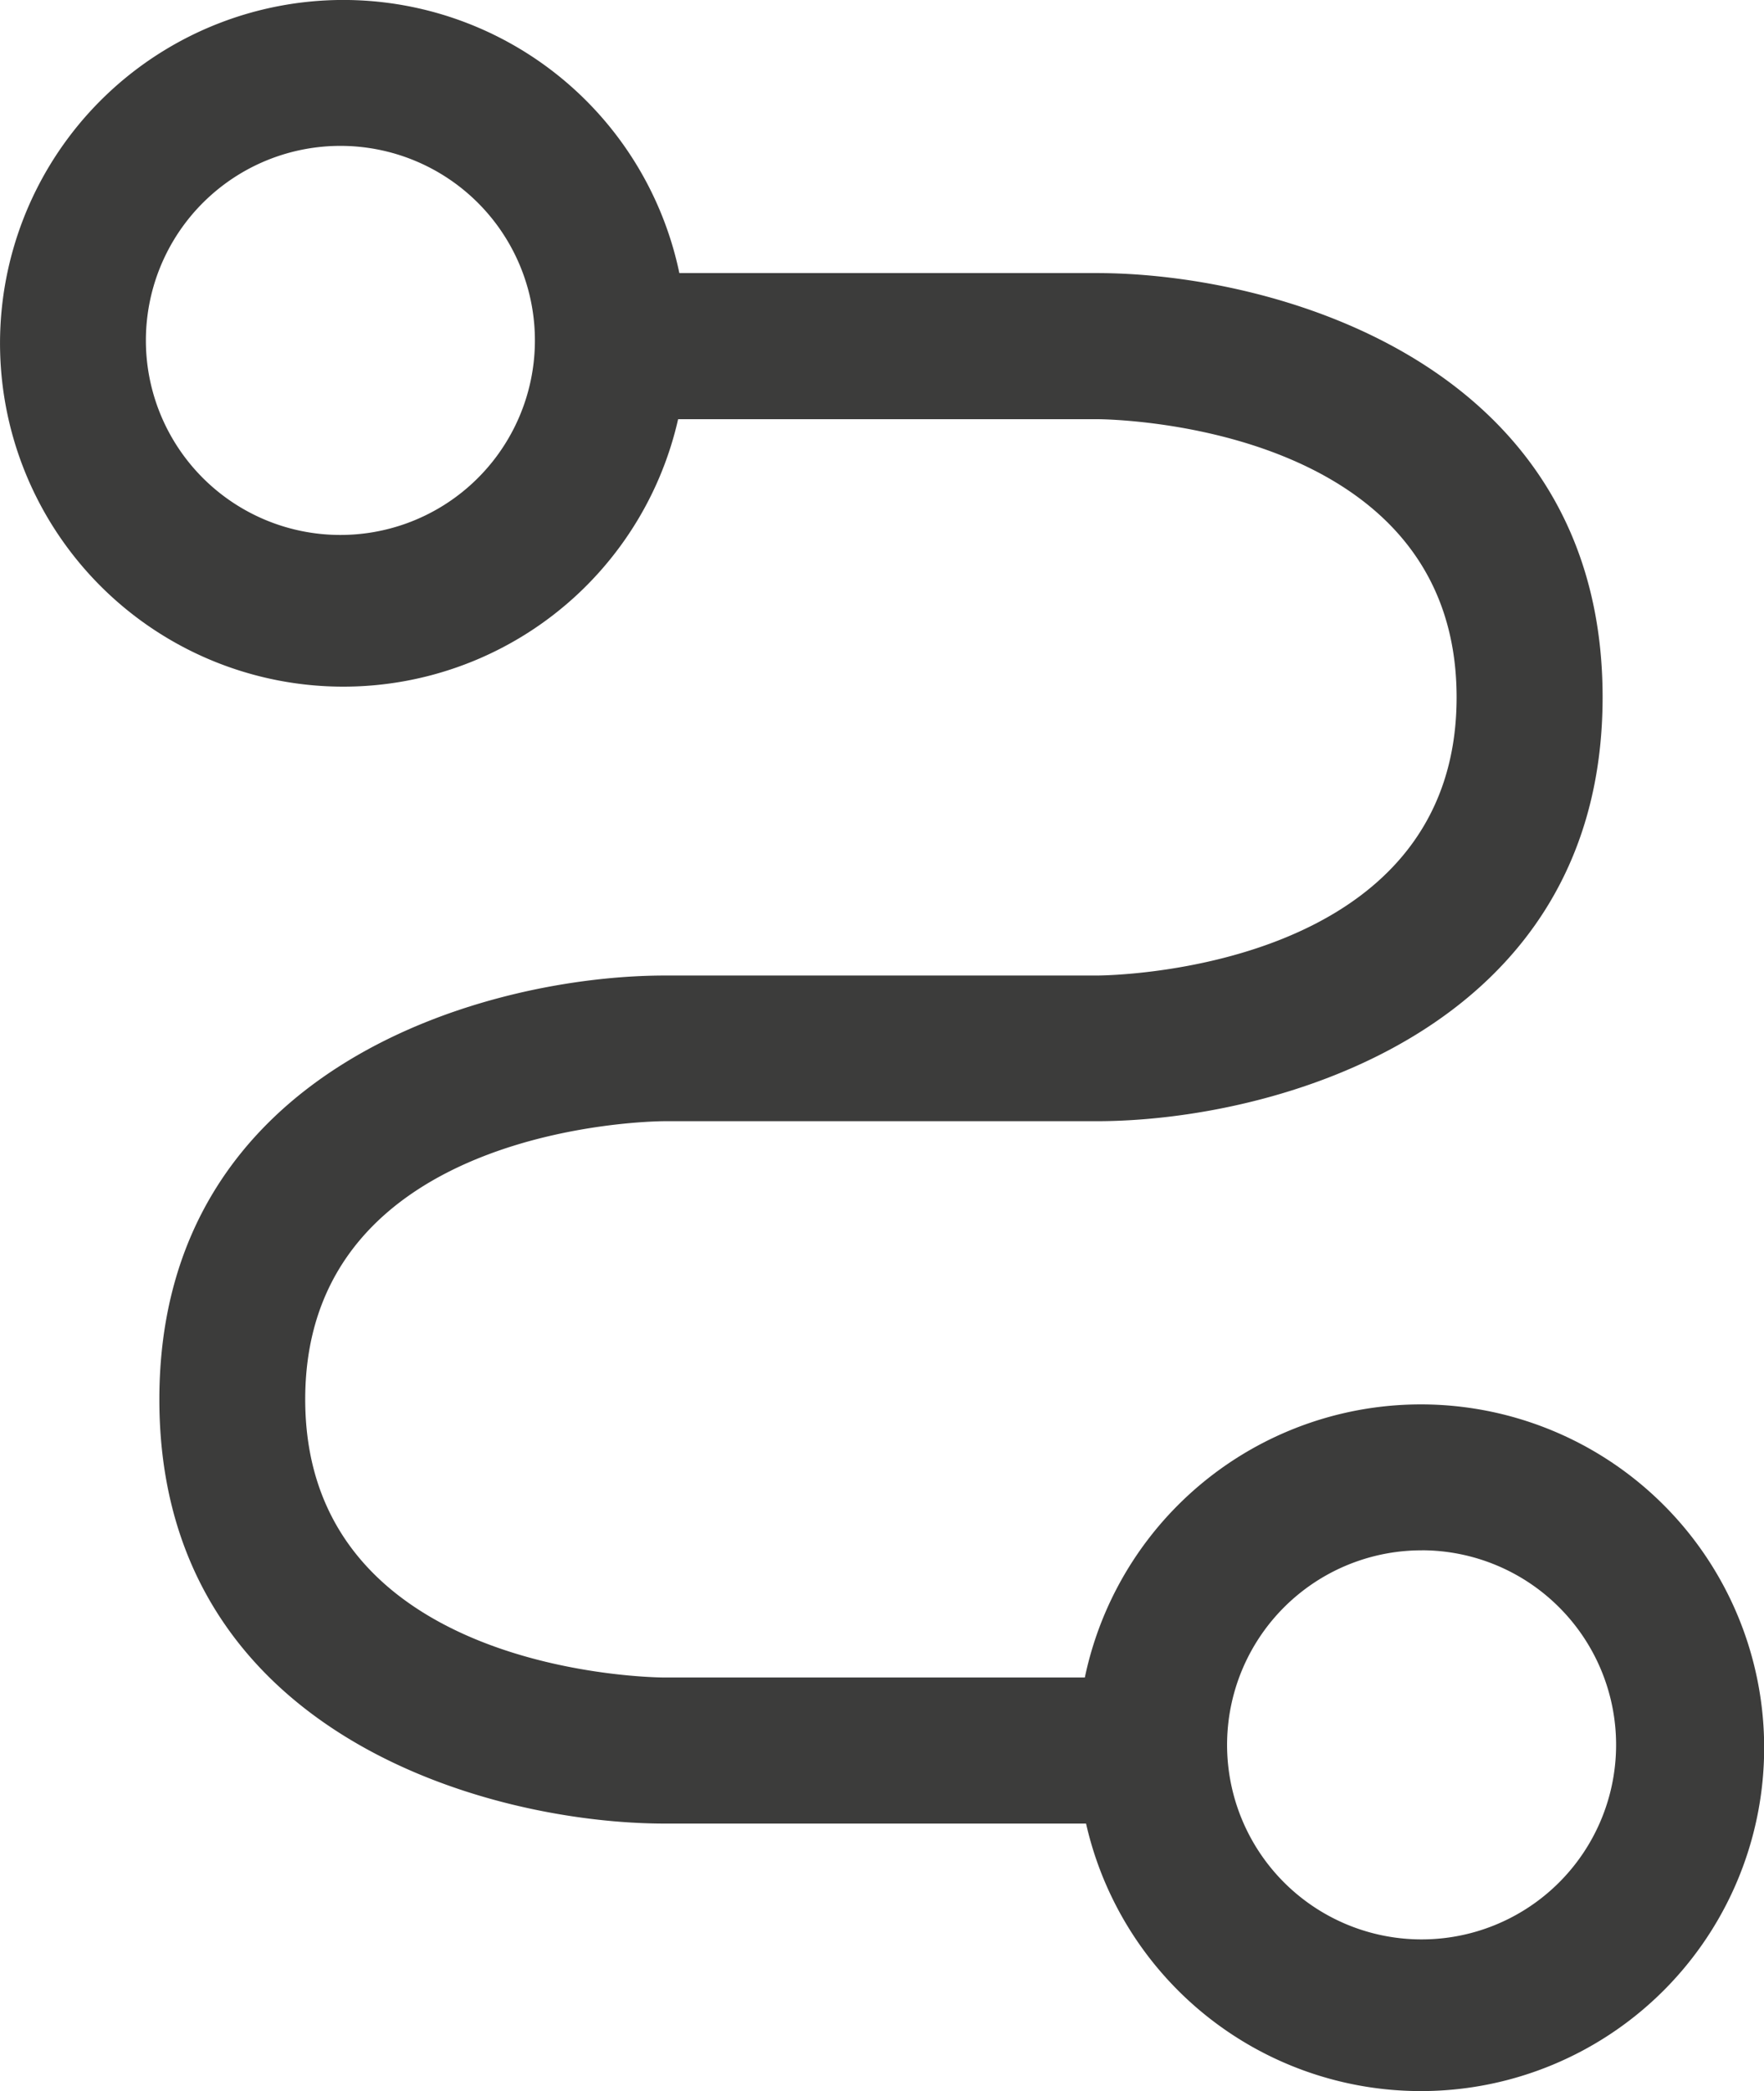
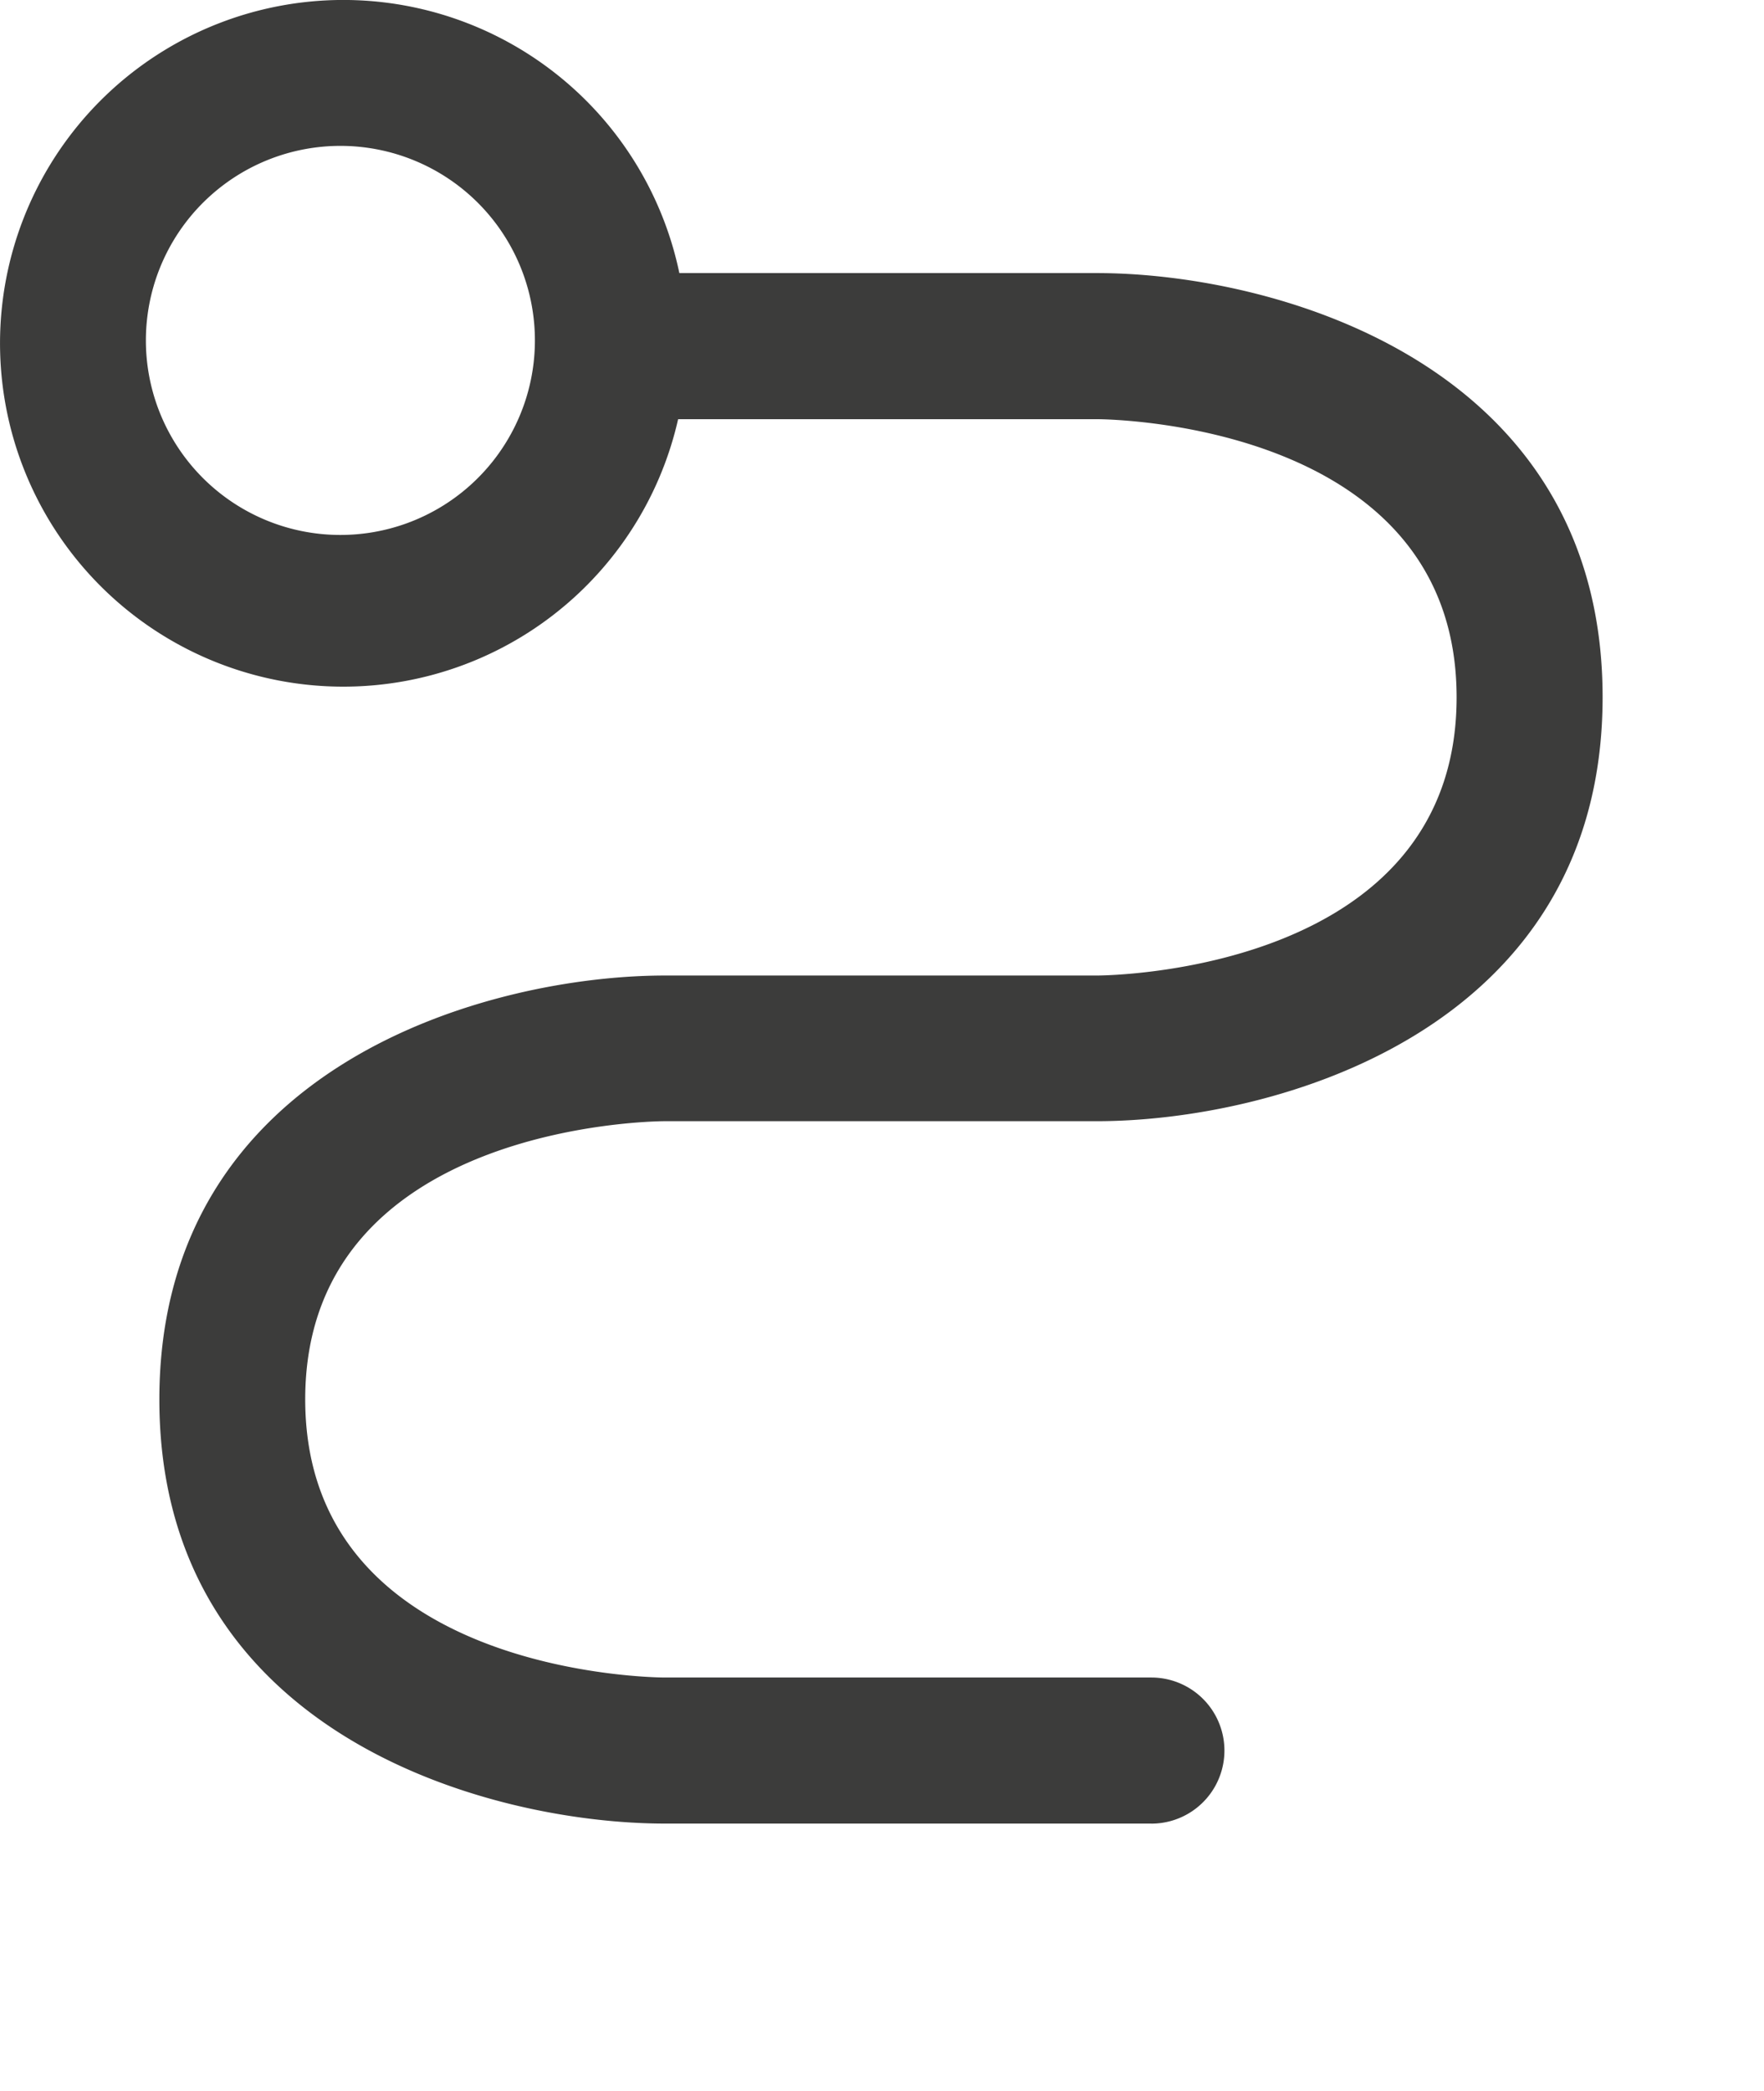
<svg xmlns="http://www.w3.org/2000/svg" width="39.849" height="47.23" viewBox="0 0 39.849 47.23">
  <g id="icon-route" transform="translate(-2.94 -1.25)">
    <path id="Path_2890" data-name="Path 2890" d="M26.987,39.076H16c-3.954,0-11.423-2-11.423-9.578S12.049,19.921,16,19.921h9.754c.33,0,8.128-.11,8.128-6.283s-7.8-6.283-8.128-6.283H14.773a1.648,1.648,0,1,1,0-3.3H25.757c3.954,0,11.423,2,11.423,9.578s-7.469,9.578-11.423,9.578H16c-.33,0-8.128.11-8.128,6.283s7.8,6.283,8.128,6.283H26.987a1.648,1.648,0,0,1,0,3.3Z" transform="translate(1.963 3.363)" fill="#3c3c3b" />
    <path id="Path_2891" data-name="Path 2891" d="M10.629,16.759a7.755,7.755,0,1,1,2.988-.571,7.755,7.755,0,0,1-2.988.571Zm0-12.214a4.394,4.394,0,1,0,1.681.334,4.393,4.393,0,0,0-1.681-.334Z" transform="translate(0 0)" fill="#3c3c3b" />
-     <path id="Path_2892" data-name="Path 2892" d="M21.8,31.2a7.755,7.755,0,1,1,5.469-2.279A7.754,7.754,0,0,1,21.8,31.2Zm0-12.214A4.394,4.394,0,1,0,24.9,20.272,4.393,4.393,0,0,0,21.8,18.985Z" transform="translate(13.26 17.281)" fill="#3c3c3b" />
  </g>
</svg>